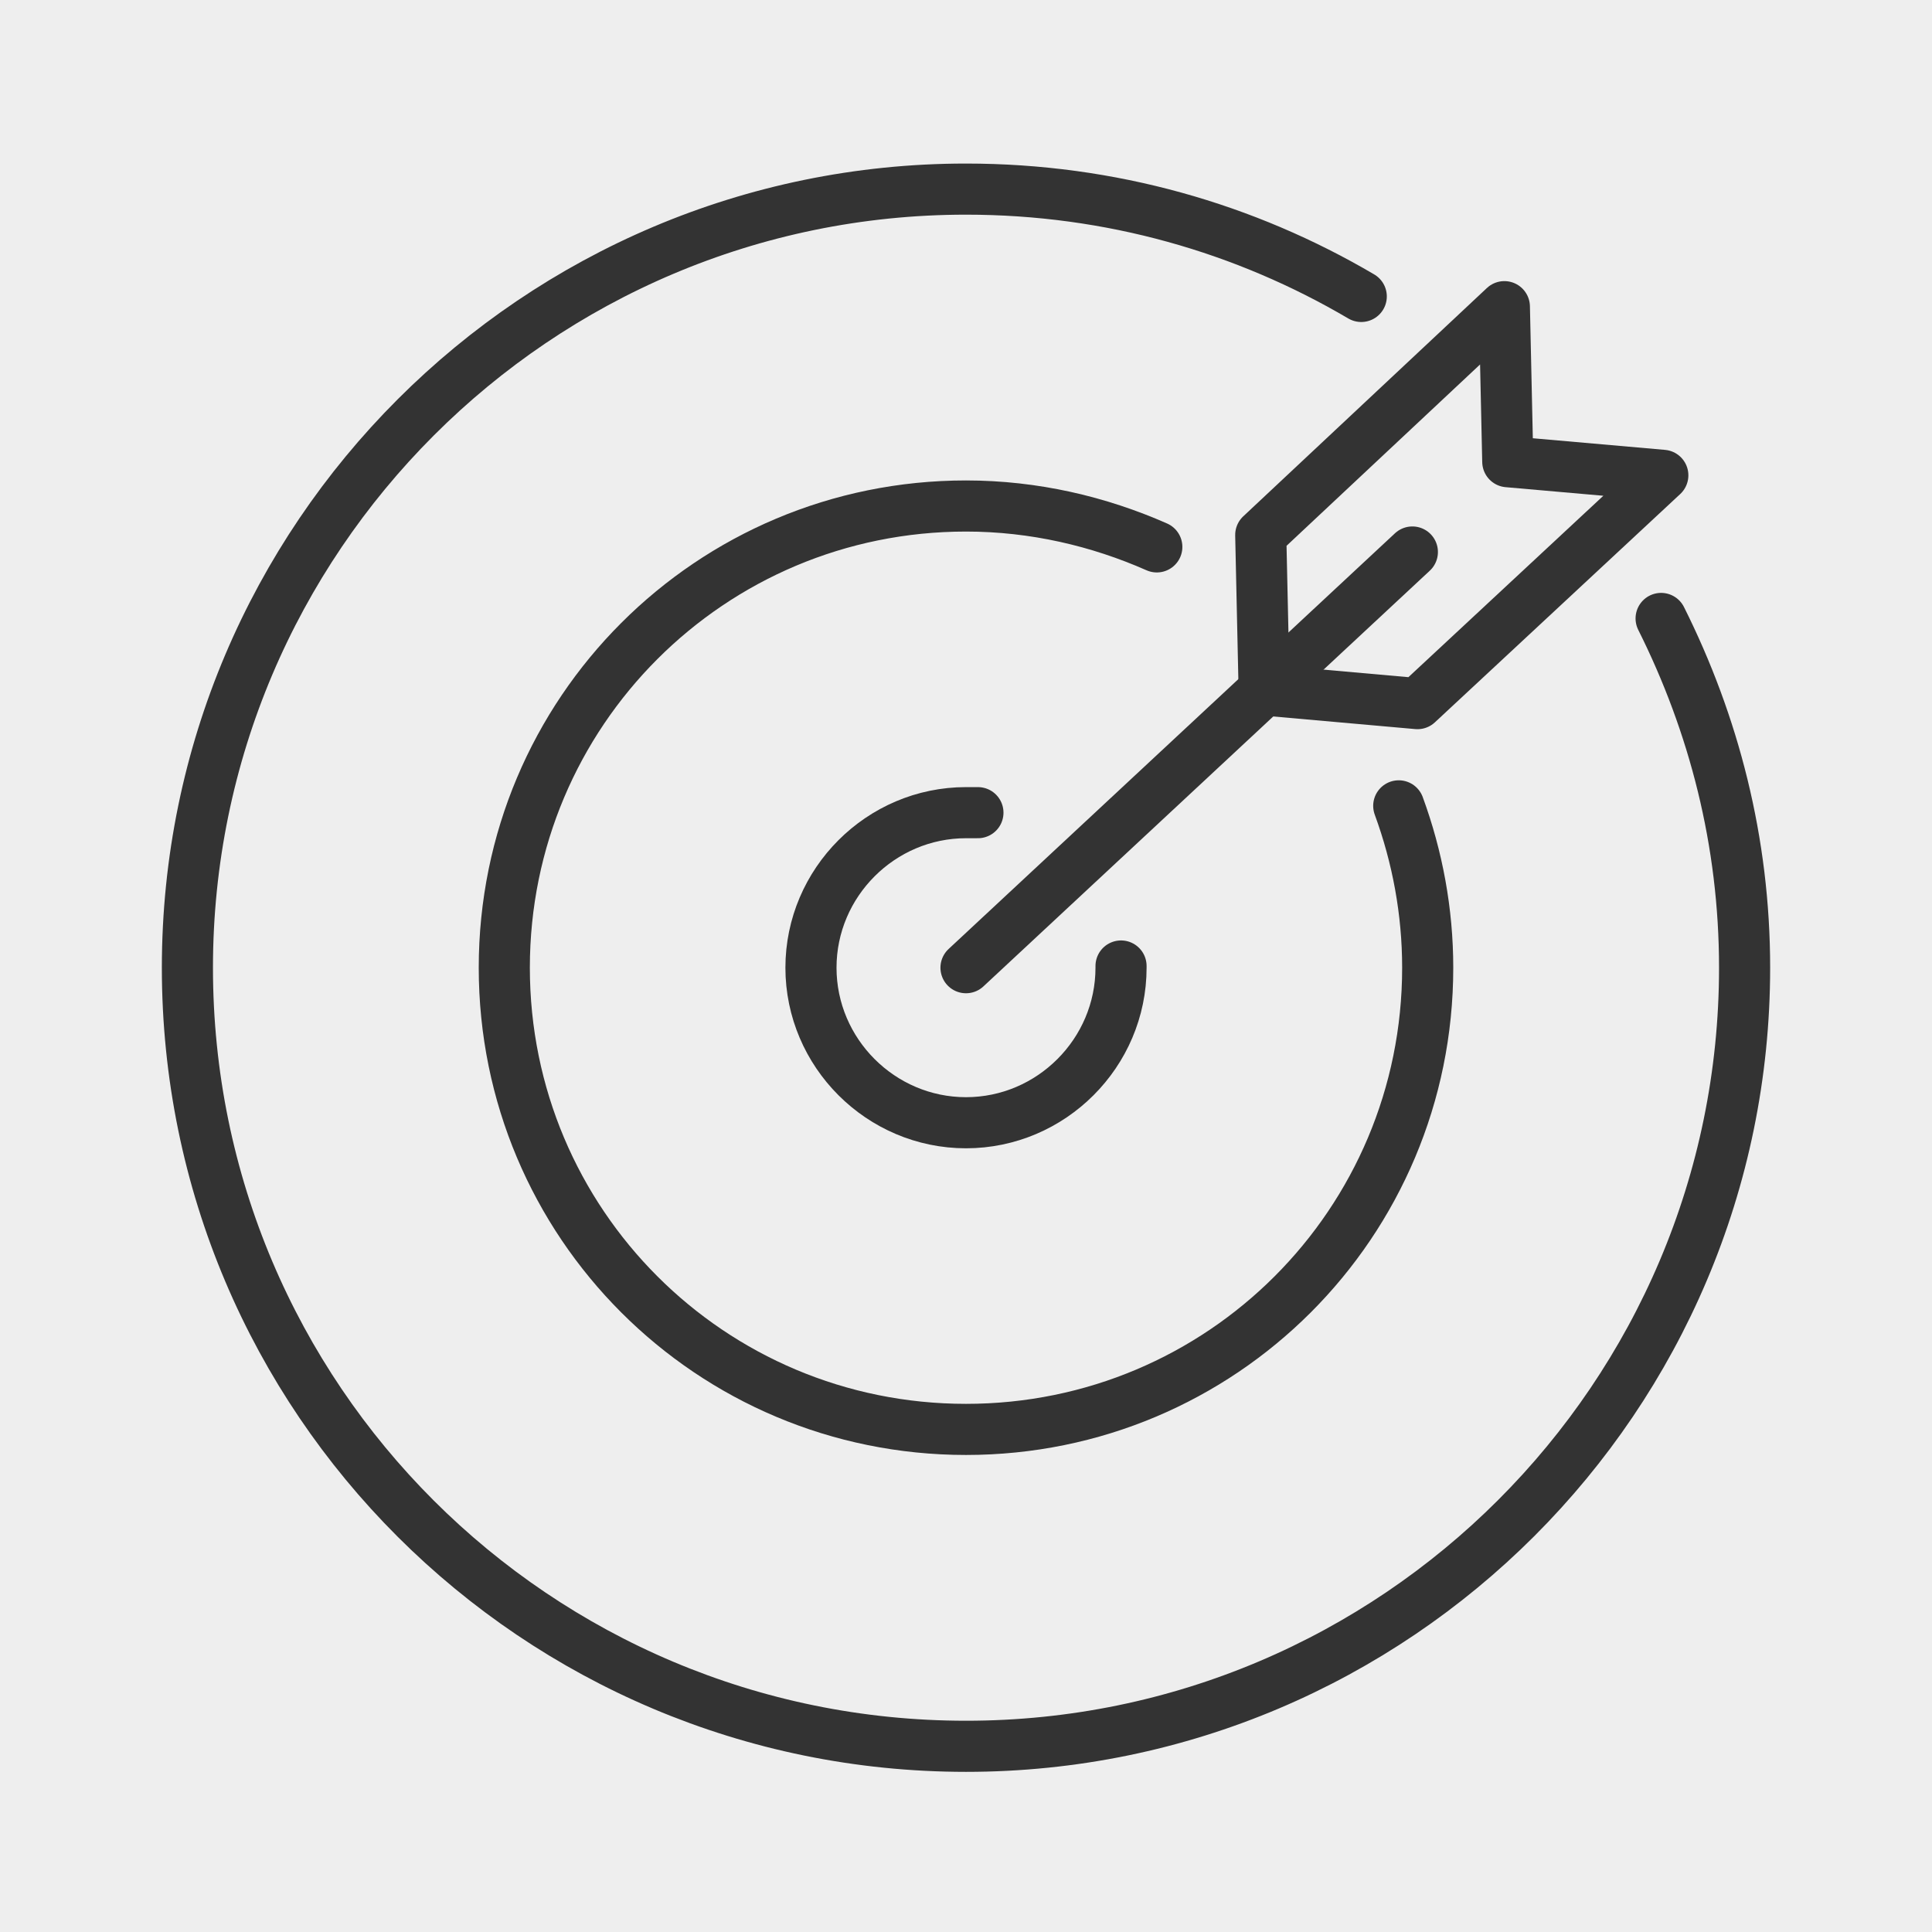
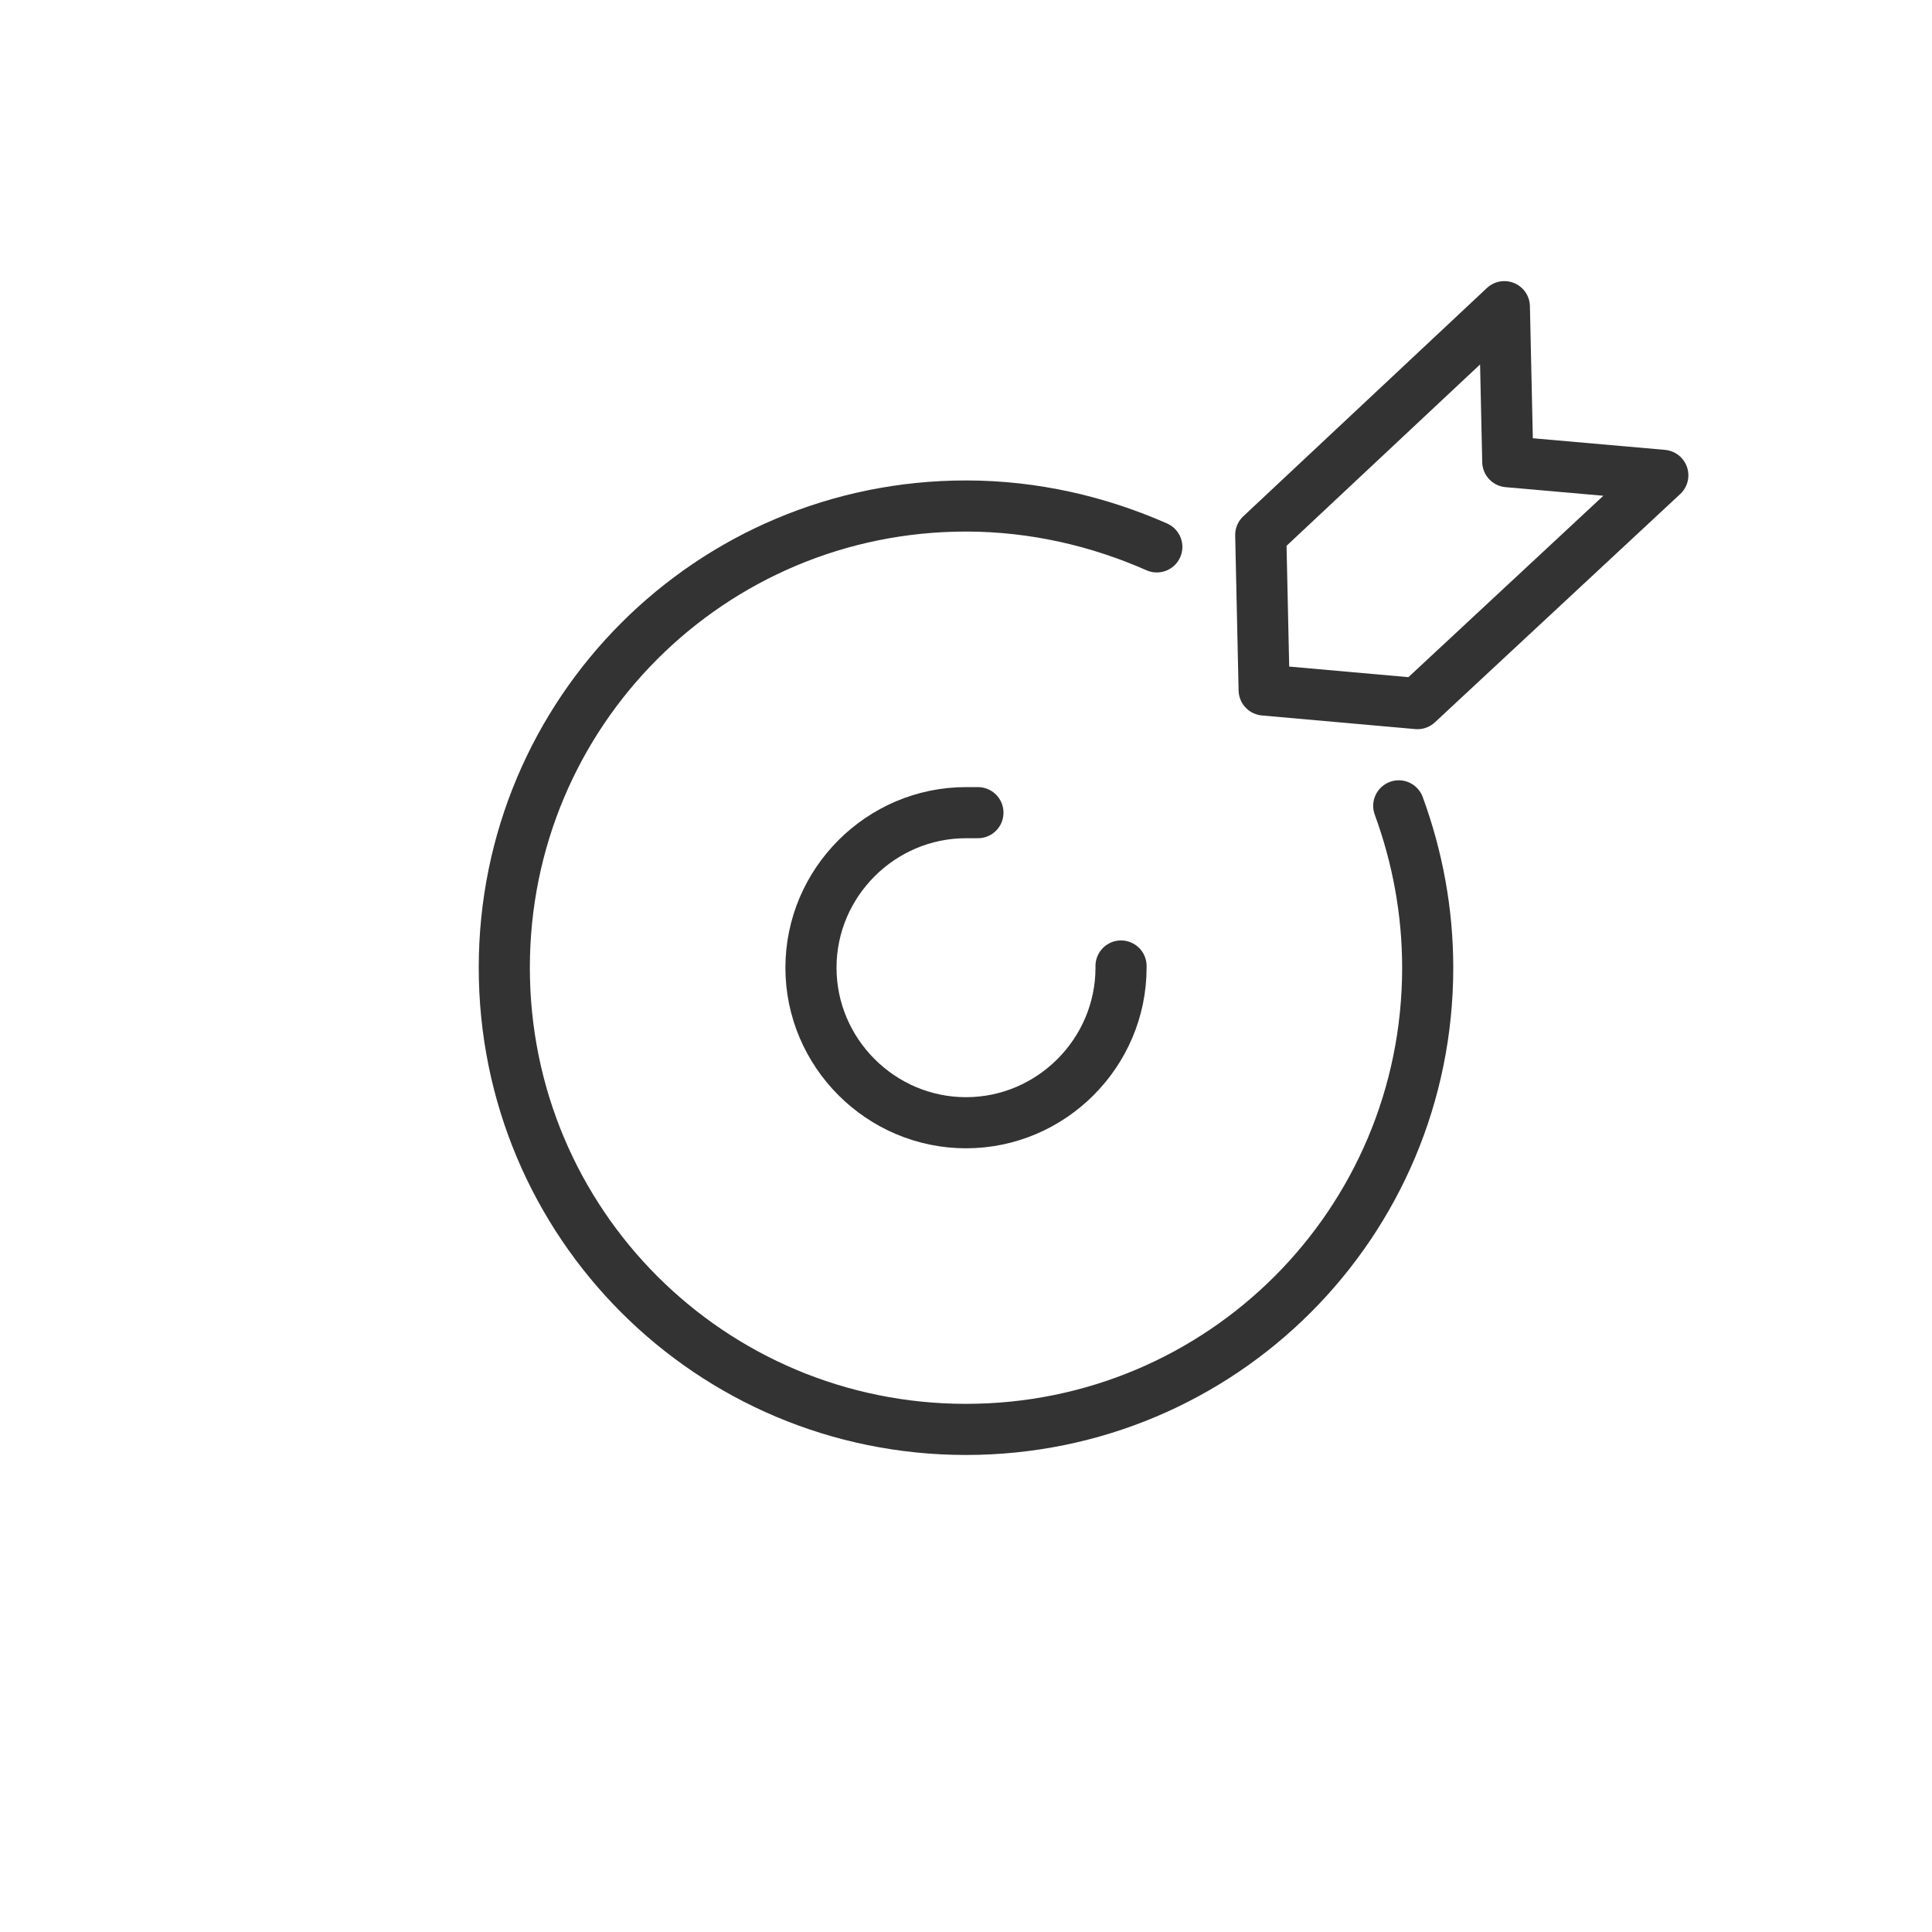
<svg xmlns="http://www.w3.org/2000/svg" version="1.1" id="Layer_1" x="0px" y="0px" viewBox="0 0 113.4 113.4" style="enable-background:new 0 0 113.4 113.4;" xml:space="preserve">
  <style type="text/css">
	.st0{fill:#EEEEEE;}
	.st1{fill:none;stroke:#333333;stroke-width:3;stroke-linecap:round;stroke-linejoin:round;}
</style>
-   <rect y="0" class="st0" width="113.4" height="113.4" />
  <g>
    <path class="st1" d="M65.8,56.7c0,0,0,0.1,0,0.1c0,5-4.1,9.1-9.1,9.1c-5,0-9.1-4.1-9.1-9.1s4.1-9.1,9.1-9.1c0.2,0,0.5,0,0.7,0" />
    <path class="st1" d="M82.1,47.3c1.1,3,1.7,6.2,1.7,9.5c0,15-12.1,27.1-27.1,27.1c-15,0-27.1-12.1-27.1-27.1s12.1-27.1,27.1-27.1   c4,0,7.8,0.9,11.2,2.4" />
-     <path class="st1" d="M97.5,36.3c3.1,6.2,4.9,13.1,4.9,20.5c0,25.2-20.5,45.7-45.7,45.7C31.5,102.5,11,82.1,11,56.8   c0-25.2,20.5-45.7,45.7-45.7c8.5,0,16.4,2.3,23.2,6.3" />
-     <line class="st1" x1="56.7" y1="56.8" x2="82.9" y2="32.4" />
    <polygon class="st1" points="83.2,41.3 74.2,40.5 74,31.4 88.3,18 88.5,27.1 97.6,27.9  " />
  </g>
</svg>